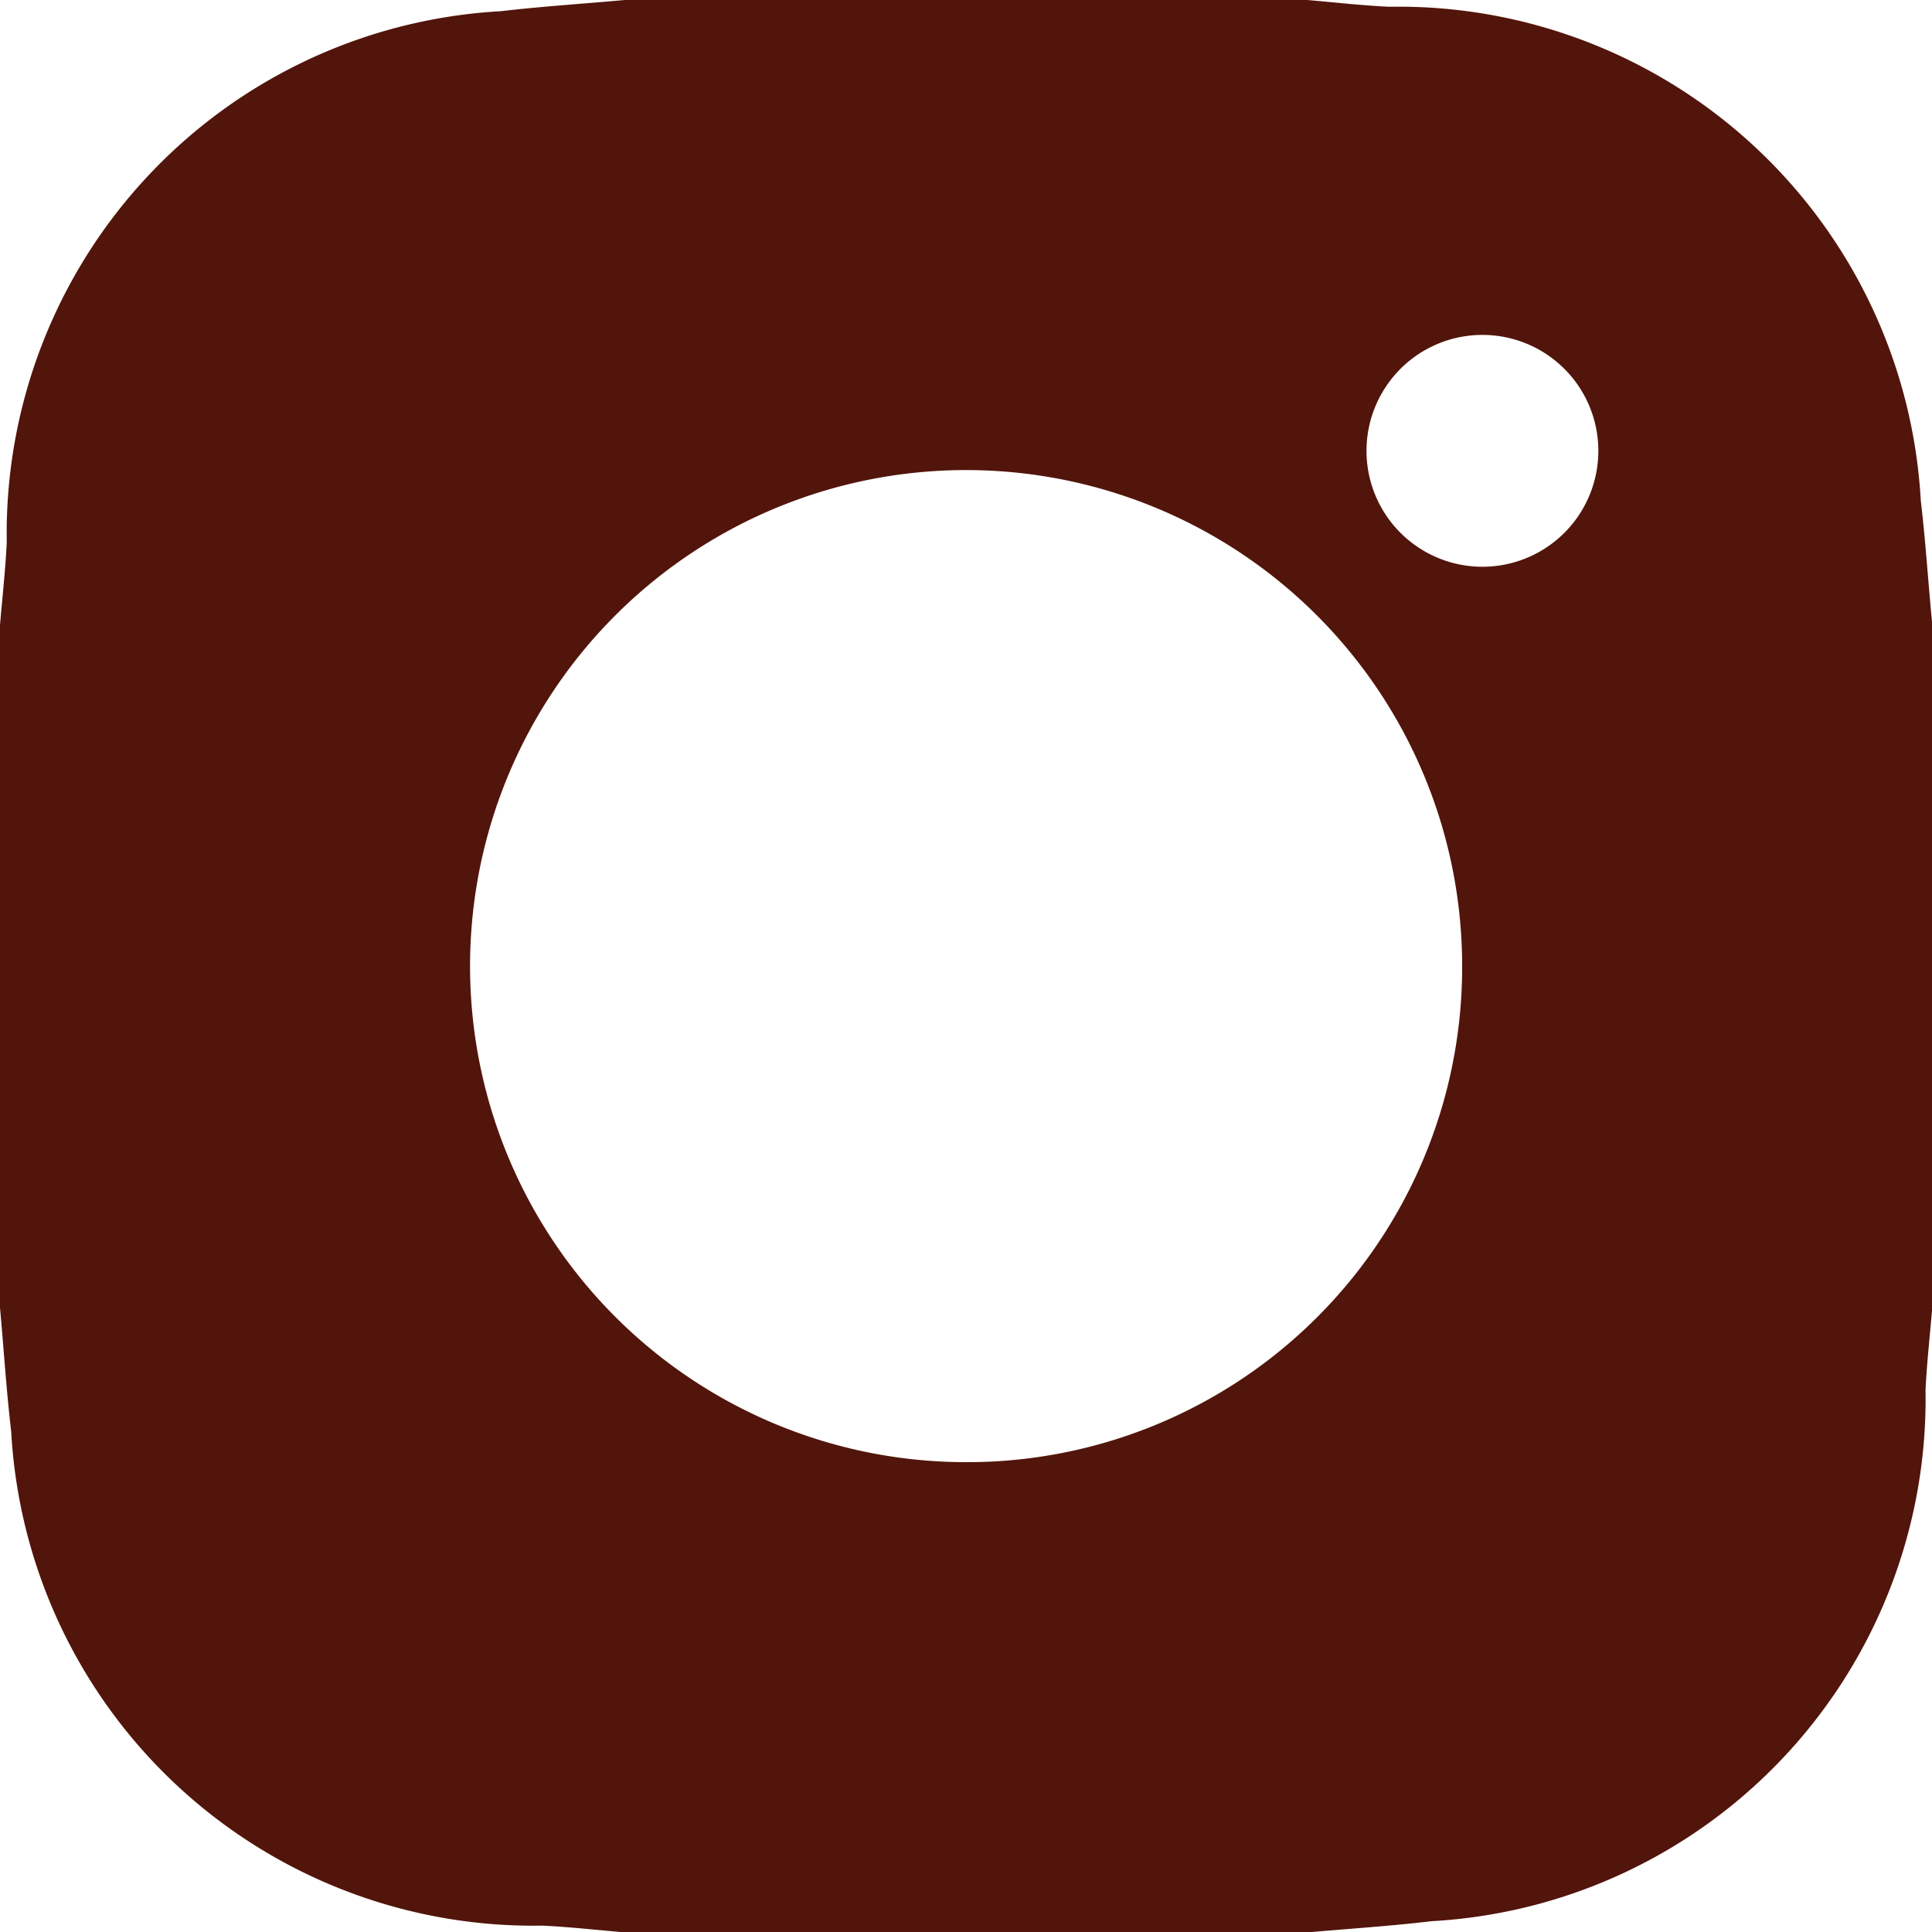
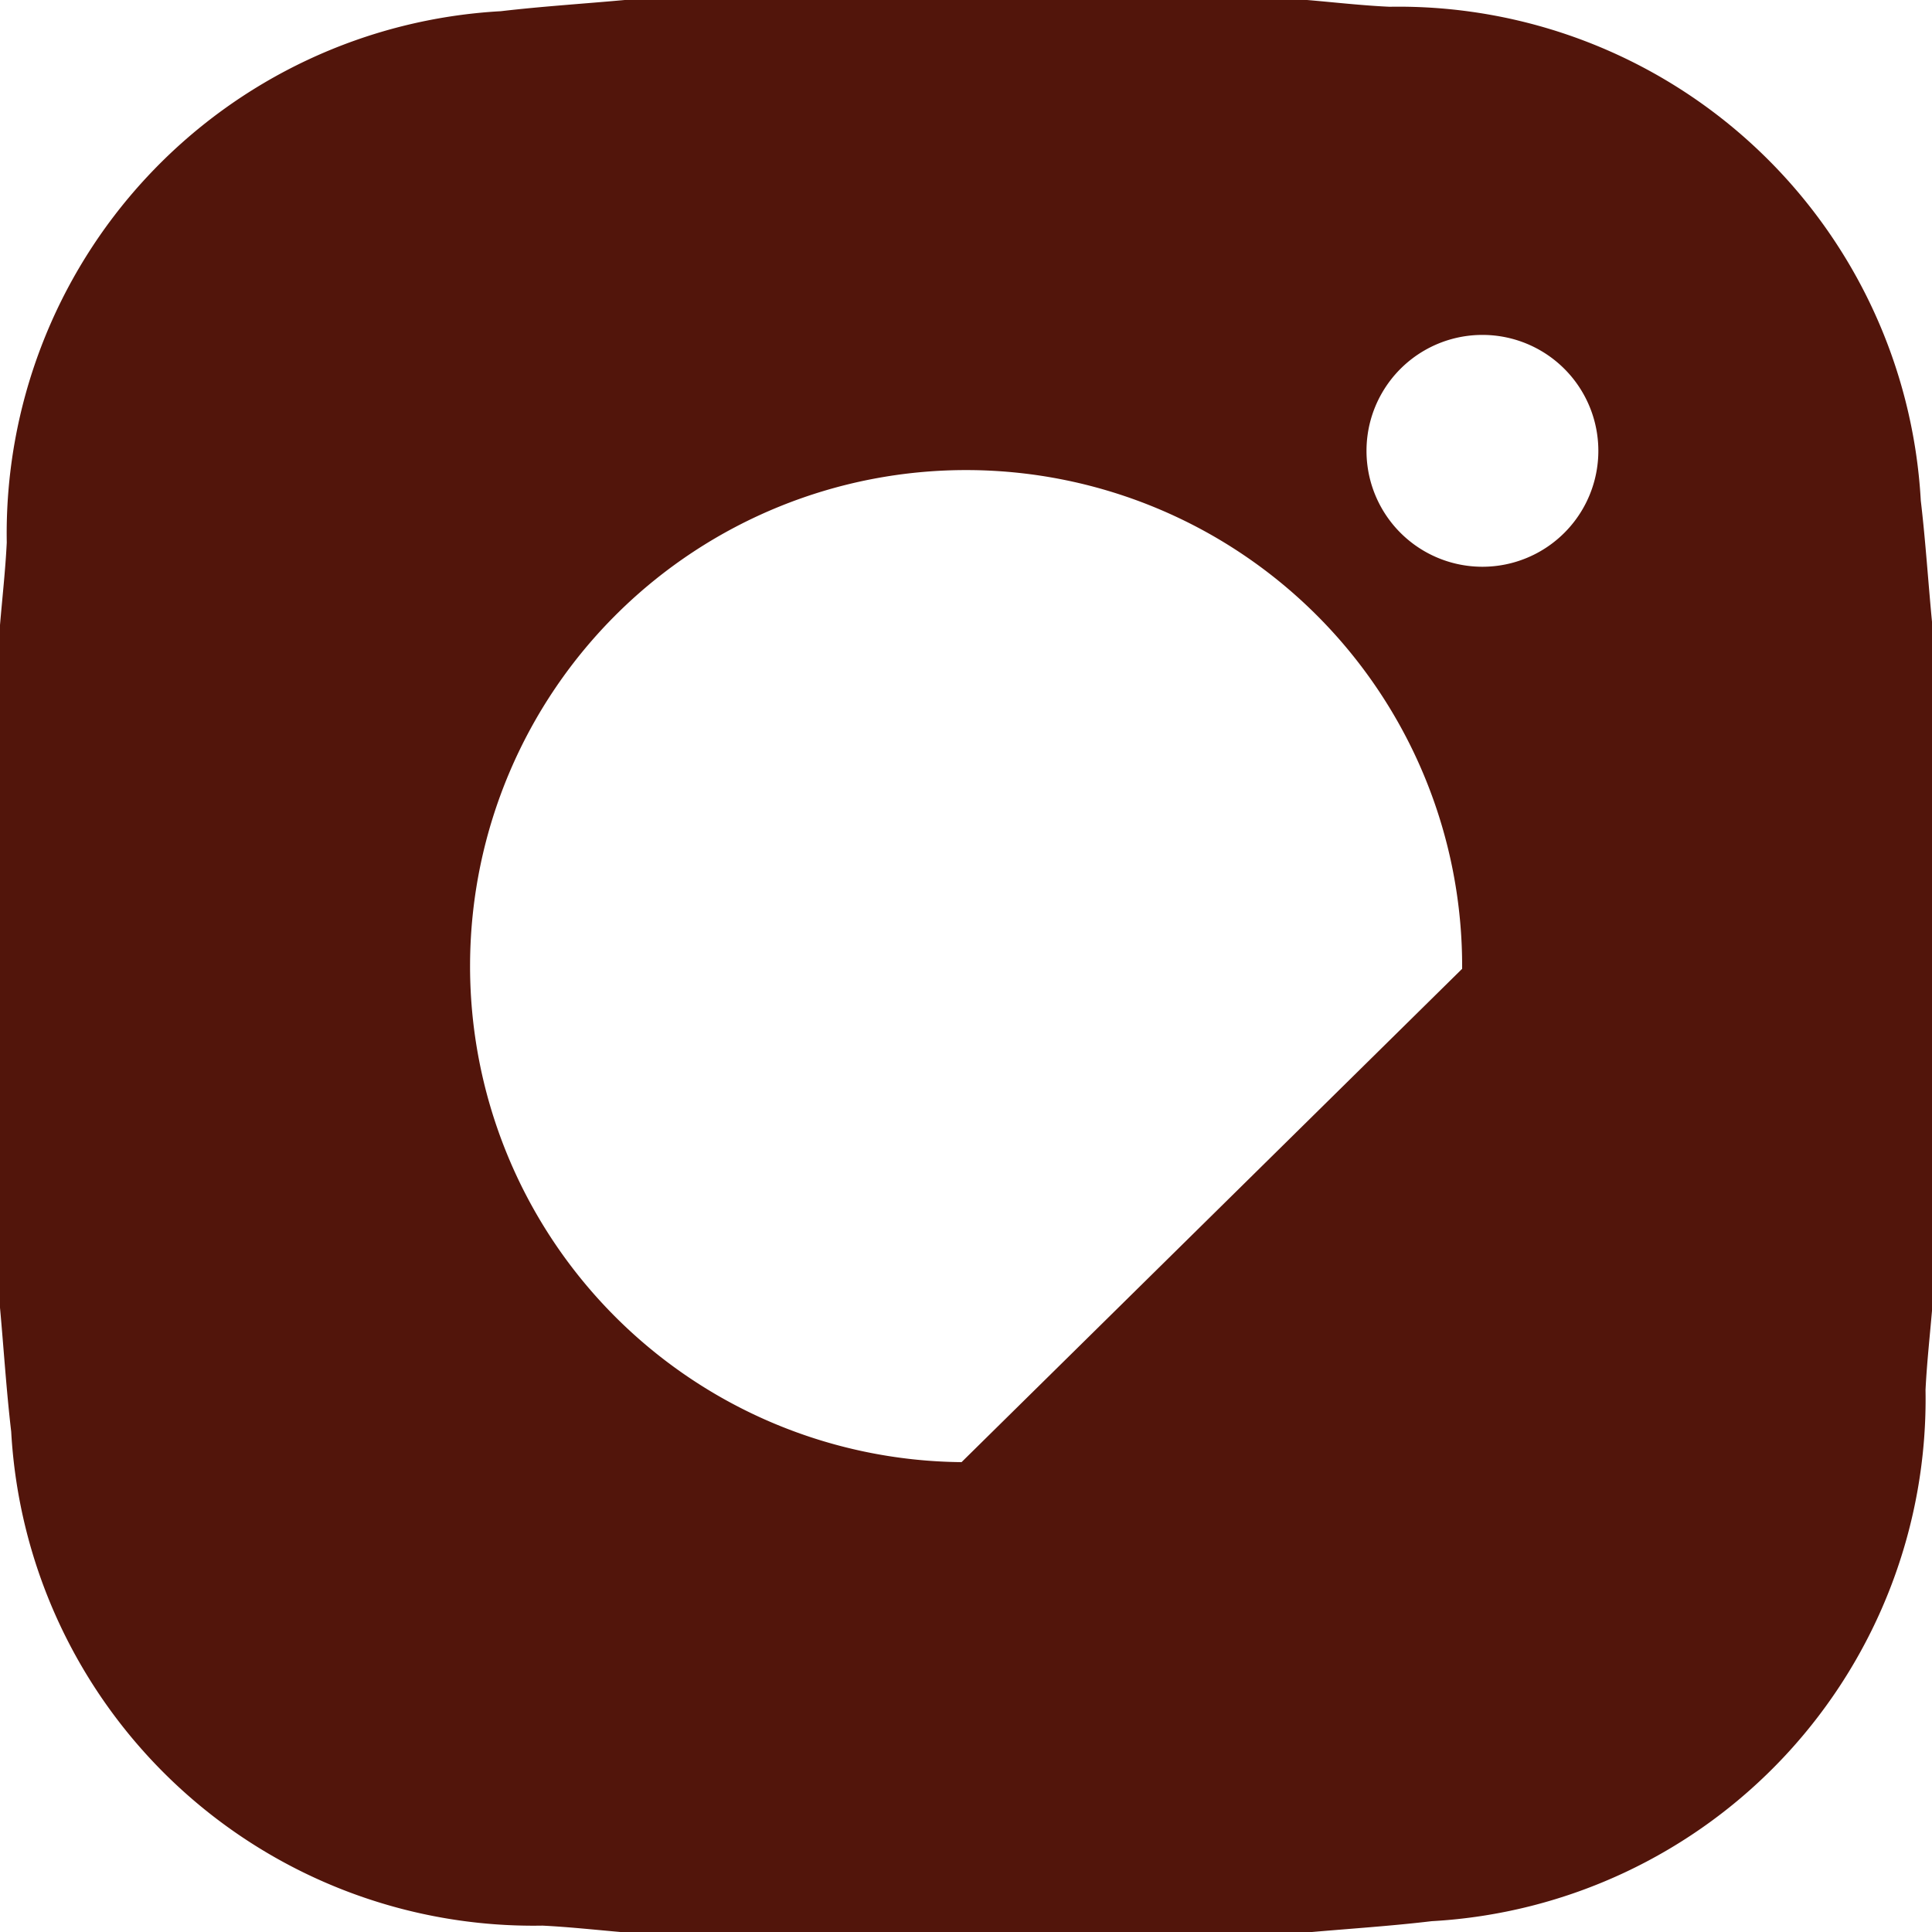
<svg xmlns="http://www.w3.org/2000/svg" width="20" height="20" viewBox="0 0 20 20">
-   <path id="Tracciato_196" data-name="Tracciato 196" d="M106.58,154.879a5.415,5.415,0,0,0-5.5-5.113c-.285-.013-.569-.046-.853-.07H93.163c-.427.039-.856.066-1.283.116a5.415,5.415,0,0,0-5.114,5.5c-.014.285-.046.569-.07.854v7.067c.039.428.066.858.116,1.284a5.414,5.414,0,0,0,5.5,5.113c.285.014.569.046.853.07h7.067c.428-.038.856-.065,1.284-.116a5.414,5.414,0,0,0,5.113-5.5c.014-.285.046-.569.07-.854v-7.067C106.657,155.734,106.63,155.3,106.58,154.879Zm-9.93,9.953a5.135,5.135,0,1,1,5.182-5.107A5.124,5.124,0,0,1,96.65,164.832Zm5.392-9.269a1.2,1.2,0,1,1,0-2.4,1.2,1.2,0,0,1,0,2.4Z" transform="translate(-86.696 -149.696)" fill="#52150b" />
+   <path id="Tracciato_196" data-name="Tracciato 196" d="M106.58,154.879a5.415,5.415,0,0,0-5.5-5.113c-.285-.013-.569-.046-.853-.07H93.163c-.427.039-.856.066-1.283.116a5.415,5.415,0,0,0-5.114,5.5c-.014.285-.046.569-.07.854v7.067c.039.428.066.858.116,1.284a5.414,5.414,0,0,0,5.5,5.113c.285.014.569.046.853.07h7.067c.428-.038.856-.065,1.284-.116a5.414,5.414,0,0,0,5.113-5.5c.014-.285.046-.569.07-.854v-7.067C106.657,155.734,106.63,155.3,106.58,154.879Zm-9.93,9.953a5.135,5.135,0,1,1,5.182-5.107Zm5.392-9.269a1.2,1.2,0,1,1,0-2.4,1.2,1.2,0,0,1,0,2.4Z" transform="translate(-86.696 -149.696)" fill="#52150b" />
</svg>